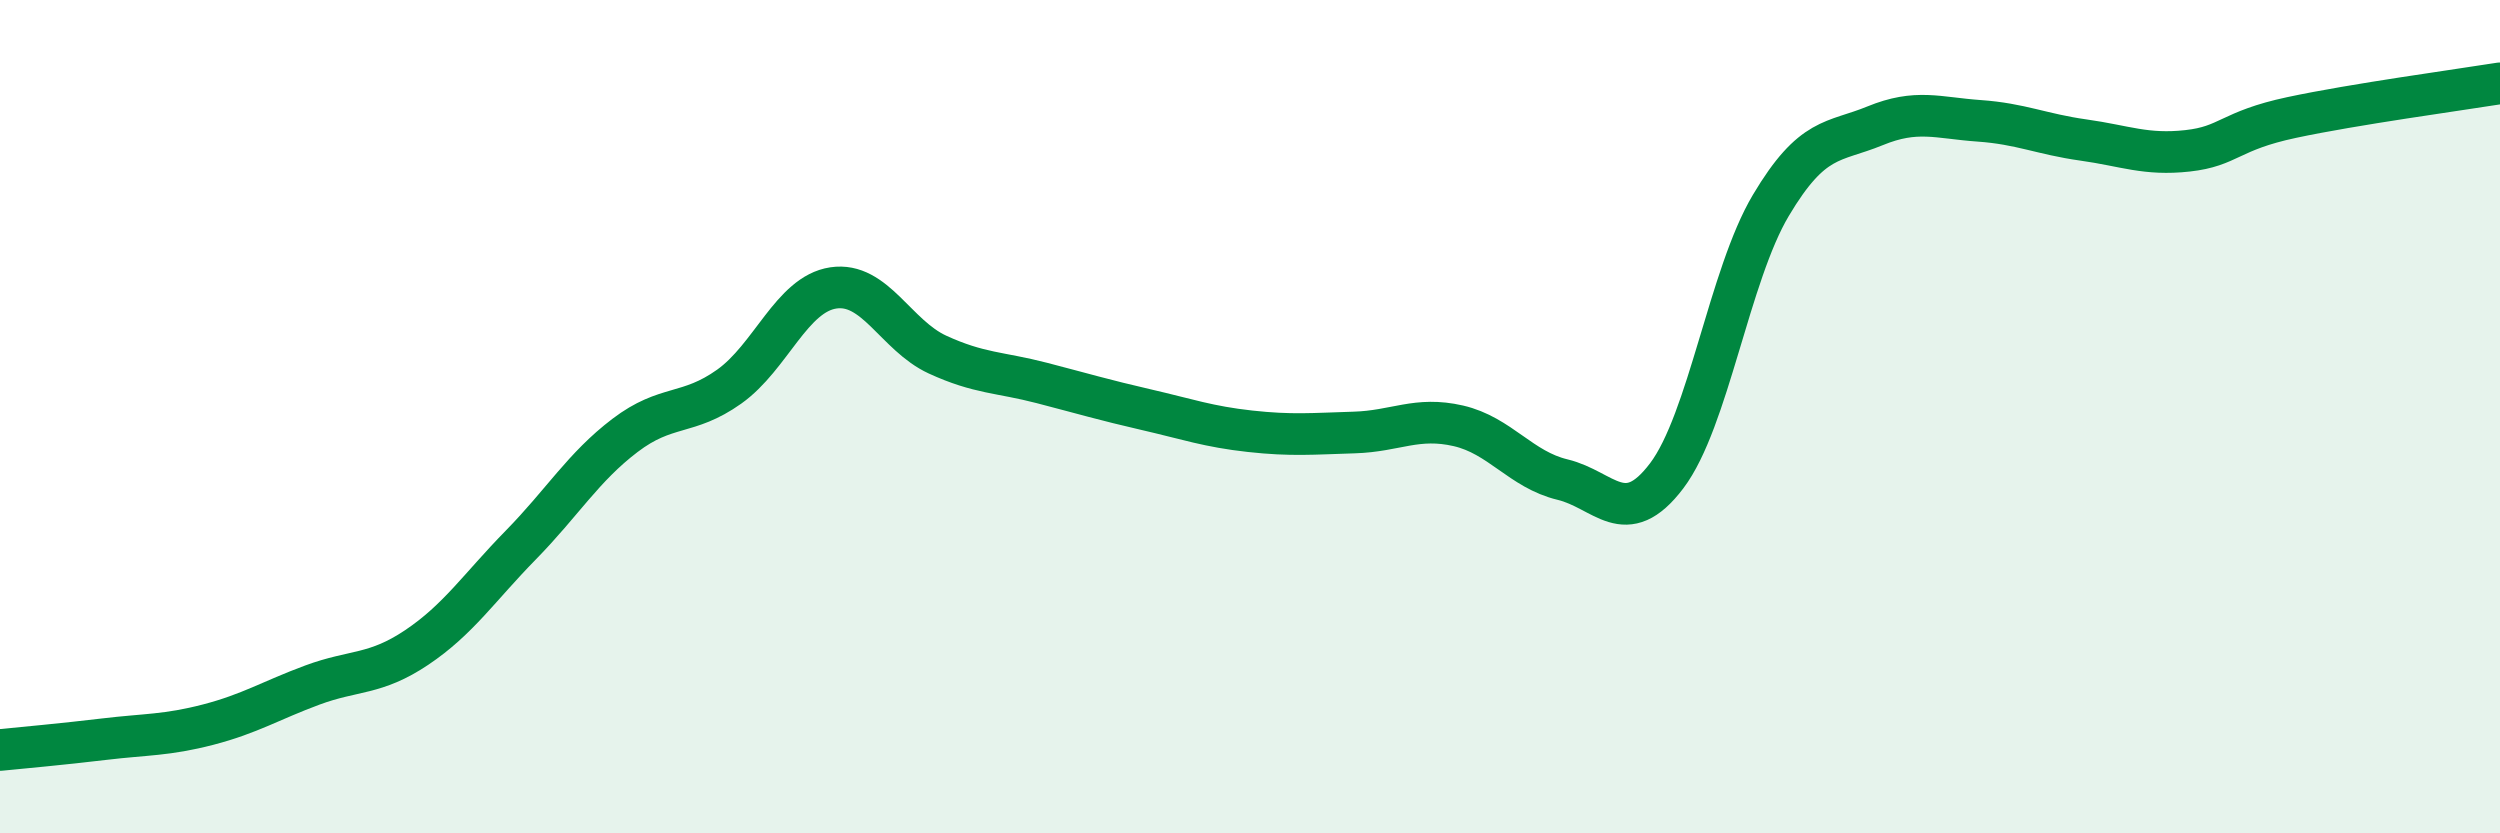
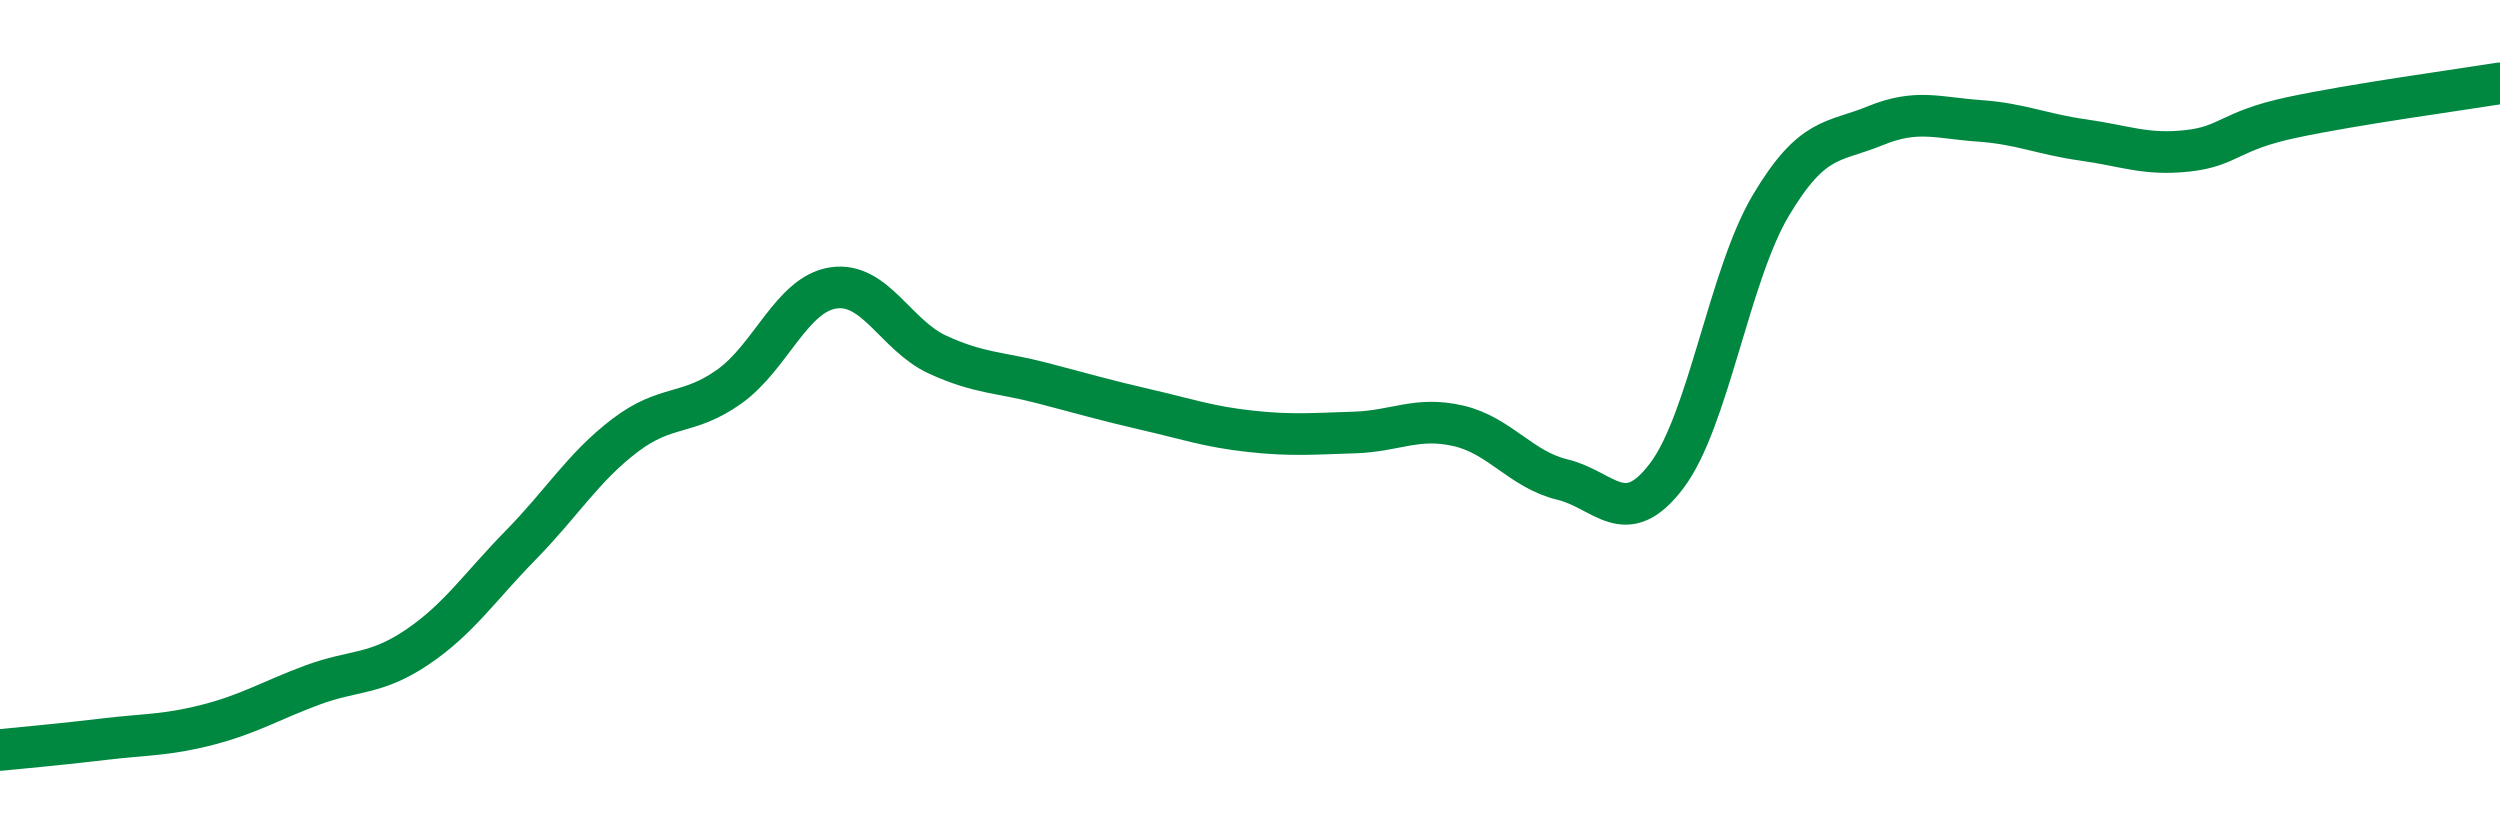
<svg xmlns="http://www.w3.org/2000/svg" width="60" height="20" viewBox="0 0 60 20">
-   <path d="M 0,18 C 0.5,17.95 1.5,17.86 2.5,17.74 C 3.5,17.62 4,17.65 5,17.39 C 6,17.13 6.5,16.81 7.5,16.44 C 8.5,16.07 9,16.21 10,15.54 C 11,14.87 11.5,14.1 12.5,13.08 C 13.5,12.06 14,11.21 15,10.45 C 16,9.69 16.5,9.99 17.5,9.28 C 18.5,8.57 19,7.06 20,6.91 C 21,6.76 21.5,8.05 22.5,8.51 C 23.5,8.97 24,8.93 25,9.19 C 26,9.45 26.5,9.6 27.5,9.83 C 28.5,10.06 29,10.24 30,10.35 C 31,10.46 31.5,10.41 32.5,10.38 C 33.5,10.35 34,9.99 35,10.22 C 36,10.45 36.5,11.27 37.5,11.51 C 38.5,11.75 39,12.74 40,11.42 C 41,10.1 41.5,6.61 42.5,4.93 C 43.5,3.25 44,3.43 45,3.02 C 46,2.61 46.5,2.83 47.5,2.9 C 48.5,2.97 49,3.22 50,3.36 C 51,3.5 51.5,3.73 52.5,3.62 C 53.5,3.51 53.5,3.14 55,2.82 C 56.5,2.5 59,2.16 60,2L60 20L0 20Z" fill="#008740" opacity="0.1" stroke-linecap="round" stroke-linejoin="round" />
  <path d="M 0,18 C 0.5,17.95 1.5,17.86 2.5,17.74 C 3.5,17.62 4,17.65 5,17.39 C 6,17.13 6.5,16.81 7.5,16.44 C 8.5,16.07 9,16.21 10,15.54 C 11,14.87 11.5,14.1 12.5,13.08 C 13.5,12.06 14,11.21 15,10.45 C 16,9.69 16.5,9.99 17.5,9.28 C 18.5,8.57 19,7.06 20,6.91 C 21,6.76 21.5,8.05 22.5,8.51 C 23.5,8.97 24,8.93 25,9.19 C 26,9.45 26.5,9.6 27.5,9.83 C 28.5,10.06 29,10.24 30,10.35 C 31,10.46 31.5,10.41 32.5,10.38 C 33.5,10.35 34,9.99 35,10.22 C 36,10.45 36.5,11.27 37.5,11.51 C 38.5,11.75 39,12.74 40,11.42 C 41,10.1 41.5,6.61 42.5,4.93 C 43.5,3.25 44,3.43 45,3.02 C 46,2.61 46.5,2.83 47.5,2.9 C 48.5,2.97 49,3.22 50,3.36 C 51,3.5 51.5,3.73 52.5,3.62 C 53.5,3.51 53.5,3.14 55,2.82 C 56.5,2.5 59,2.16 60,2" stroke="#008740" stroke-width="1" fill="none" stroke-linecap="round" stroke-linejoin="round" />
</svg>